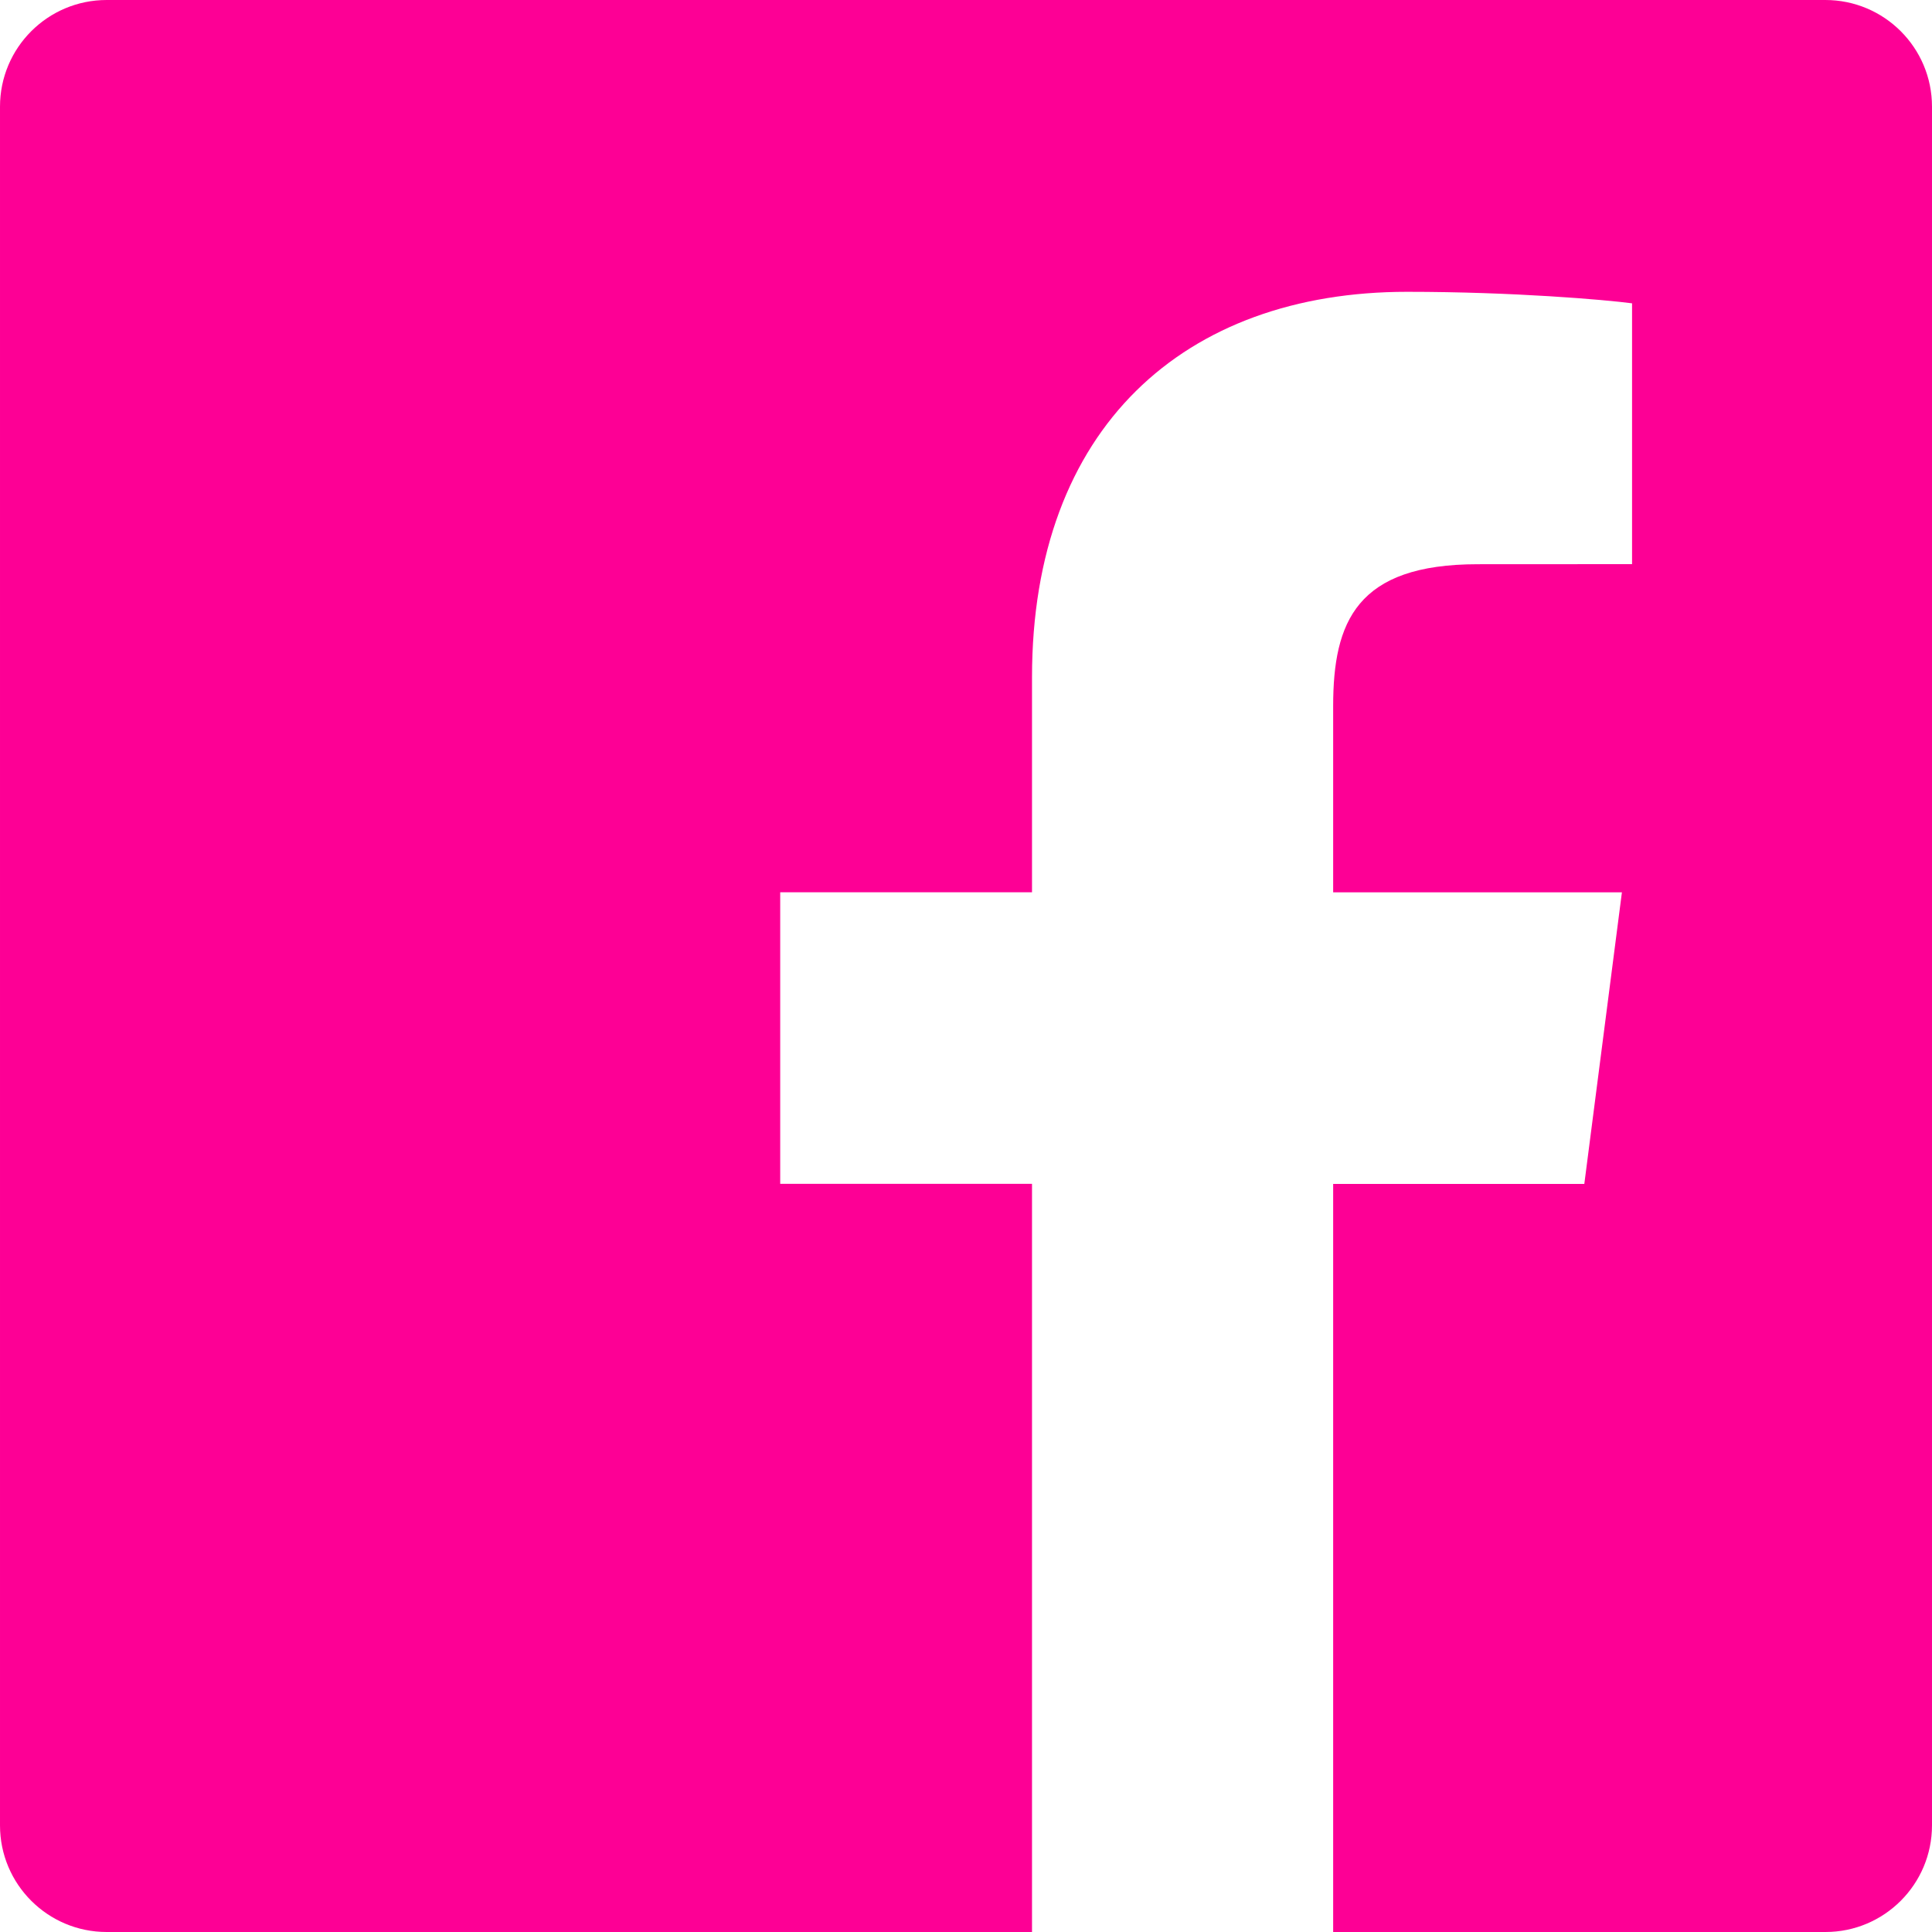
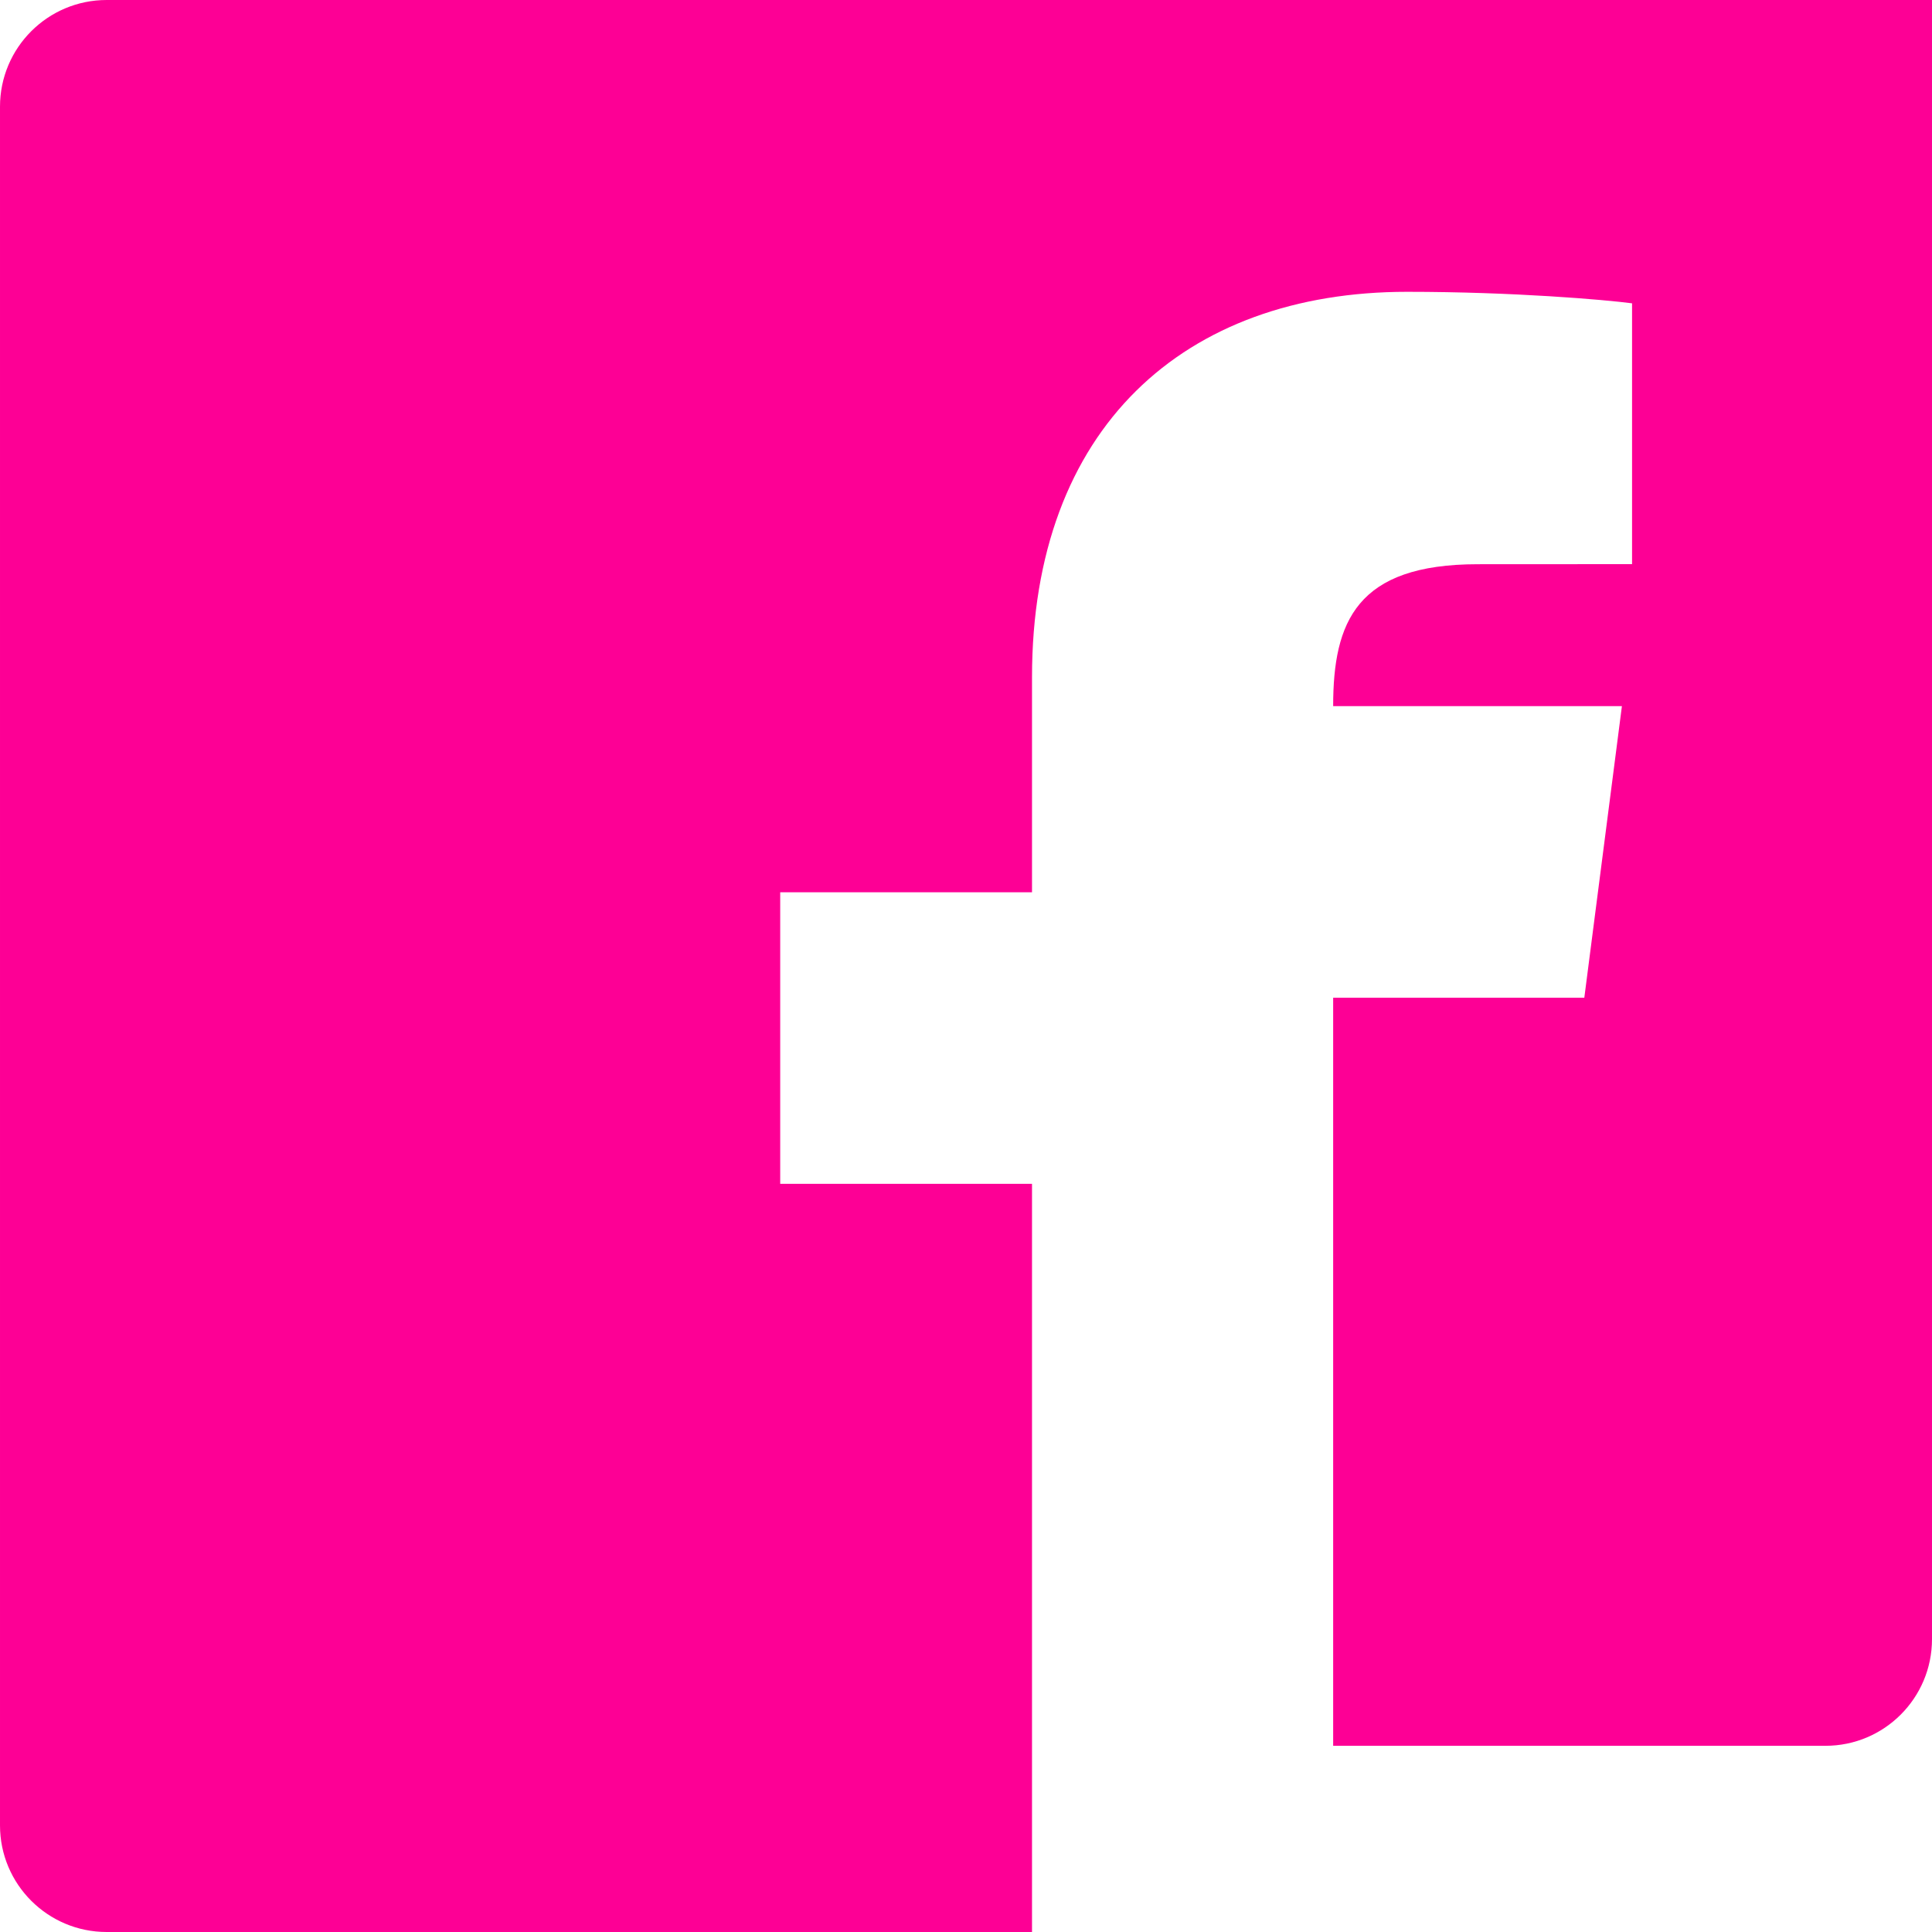
<svg xmlns="http://www.w3.org/2000/svg" width="24px" height="24px" viewBox="0 0 24 24" aria-hidden="true" style="fill:url(#CerosGradient_id7210f6a78);">
  <defs>
    <linearGradient class="cerosgradient" data-cerosgradient="true" id="CerosGradient_id7210f6a78" gradientUnits="userSpaceOnUse" x1="50%" y1="100%" x2="50%" y2="0%">
      <stop offset="0%" stop-color="#FD0095" />
      <stop offset="100%" stop-color="#FD0095" />
    </linearGradient>
    <linearGradient />
  </defs>
-   <path d="M22.675 0h-21.35c-.732 0-1.325.593-1.325 1.325v21.351c0 .731.593 1.324 1.325 1.324h11.495v-9.294h-3.128v-3.622h3.128v-2.671c0-3.1 1.893-4.788 4.659-4.788 1.325 0 2.463.099 2.795.143v3.24l-1.918.001c-1.504 0-1.795.715-1.795 1.763v2.313h3.587l-.467 3.622h-3.12v9.293h6.116c.73 0 1.323-.593 1.323-1.325v-21.35c0-.732-.593-1.325-1.325-1.325z" style="fill:url(#CerosGradient_id7210f6a78);" />
+   <path d="M22.675 0h-21.35c-.732 0-1.325.593-1.325 1.325v21.351c0 .731.593 1.324 1.325 1.324h11.495v-9.294h-3.128v-3.622h3.128v-2.671c0-3.1 1.893-4.788 4.659-4.788 1.325 0 2.463.099 2.795.143v3.24l-1.918.001c-1.504 0-1.795.715-1.795 1.763h3.587l-.467 3.622h-3.12v9.293h6.116c.73 0 1.323-.593 1.323-1.325v-21.35c0-.732-.593-1.325-1.325-1.325z" style="fill:url(#CerosGradient_id7210f6a78);" />
</svg>